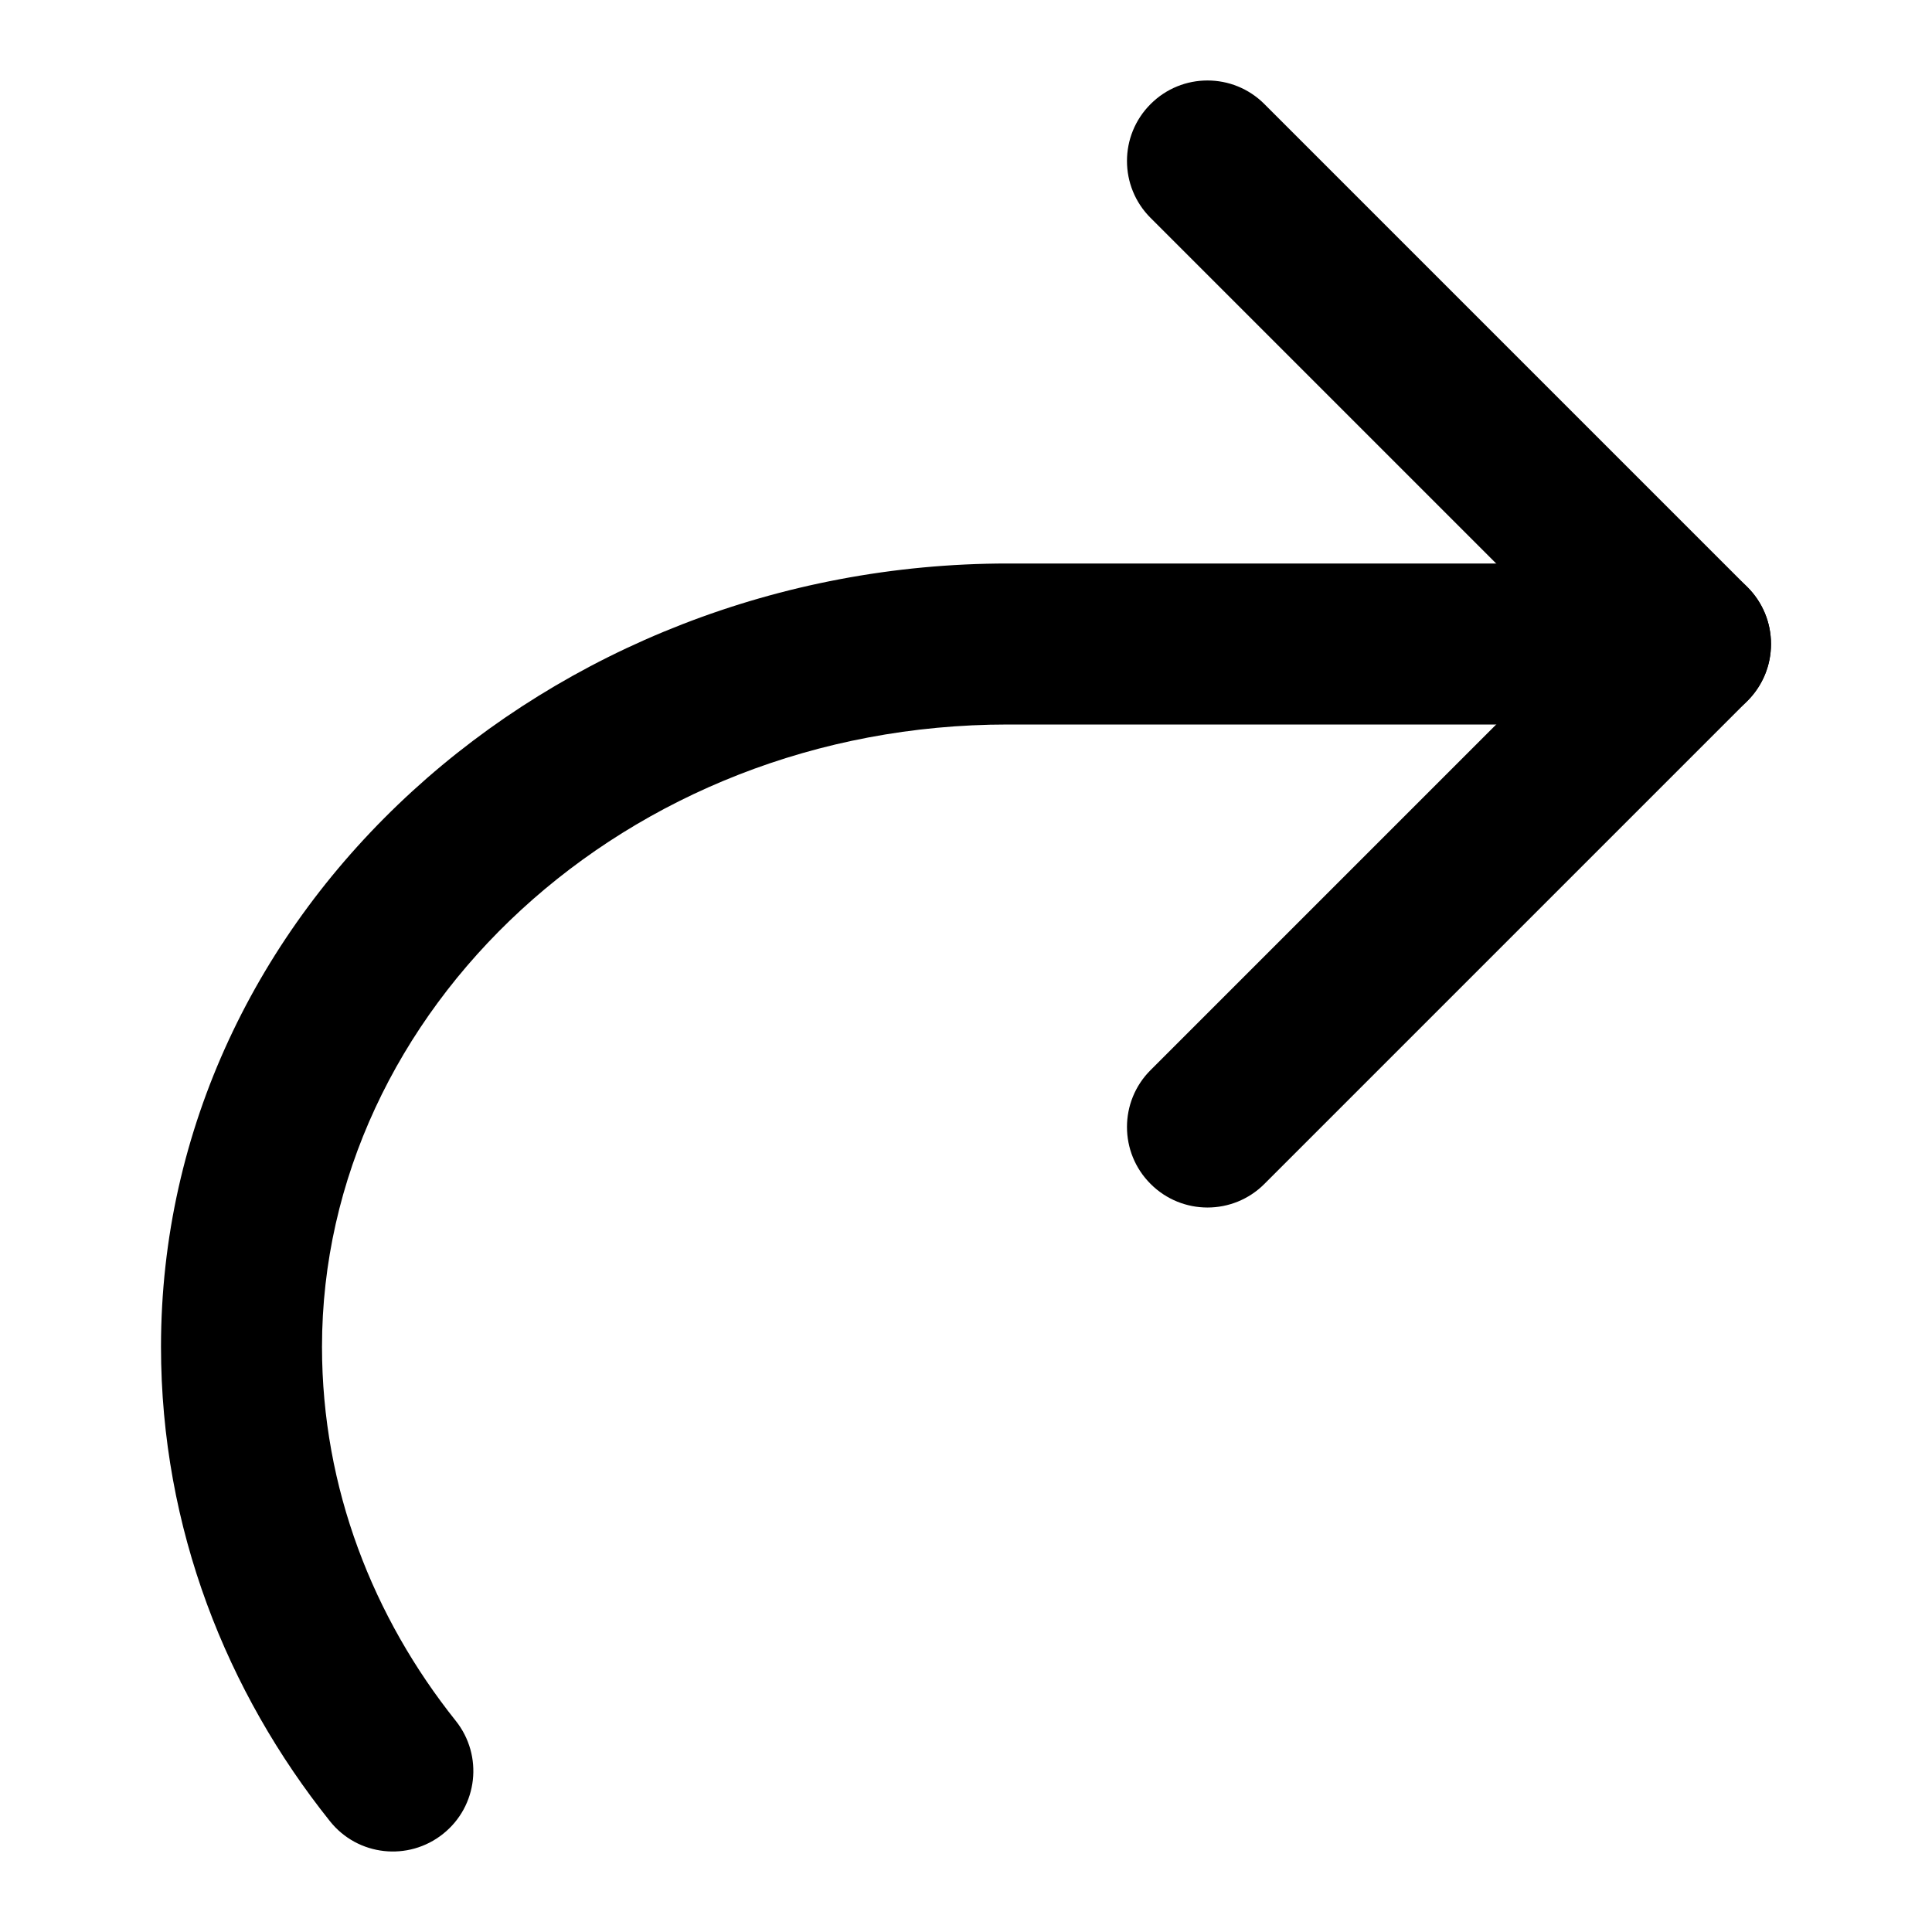
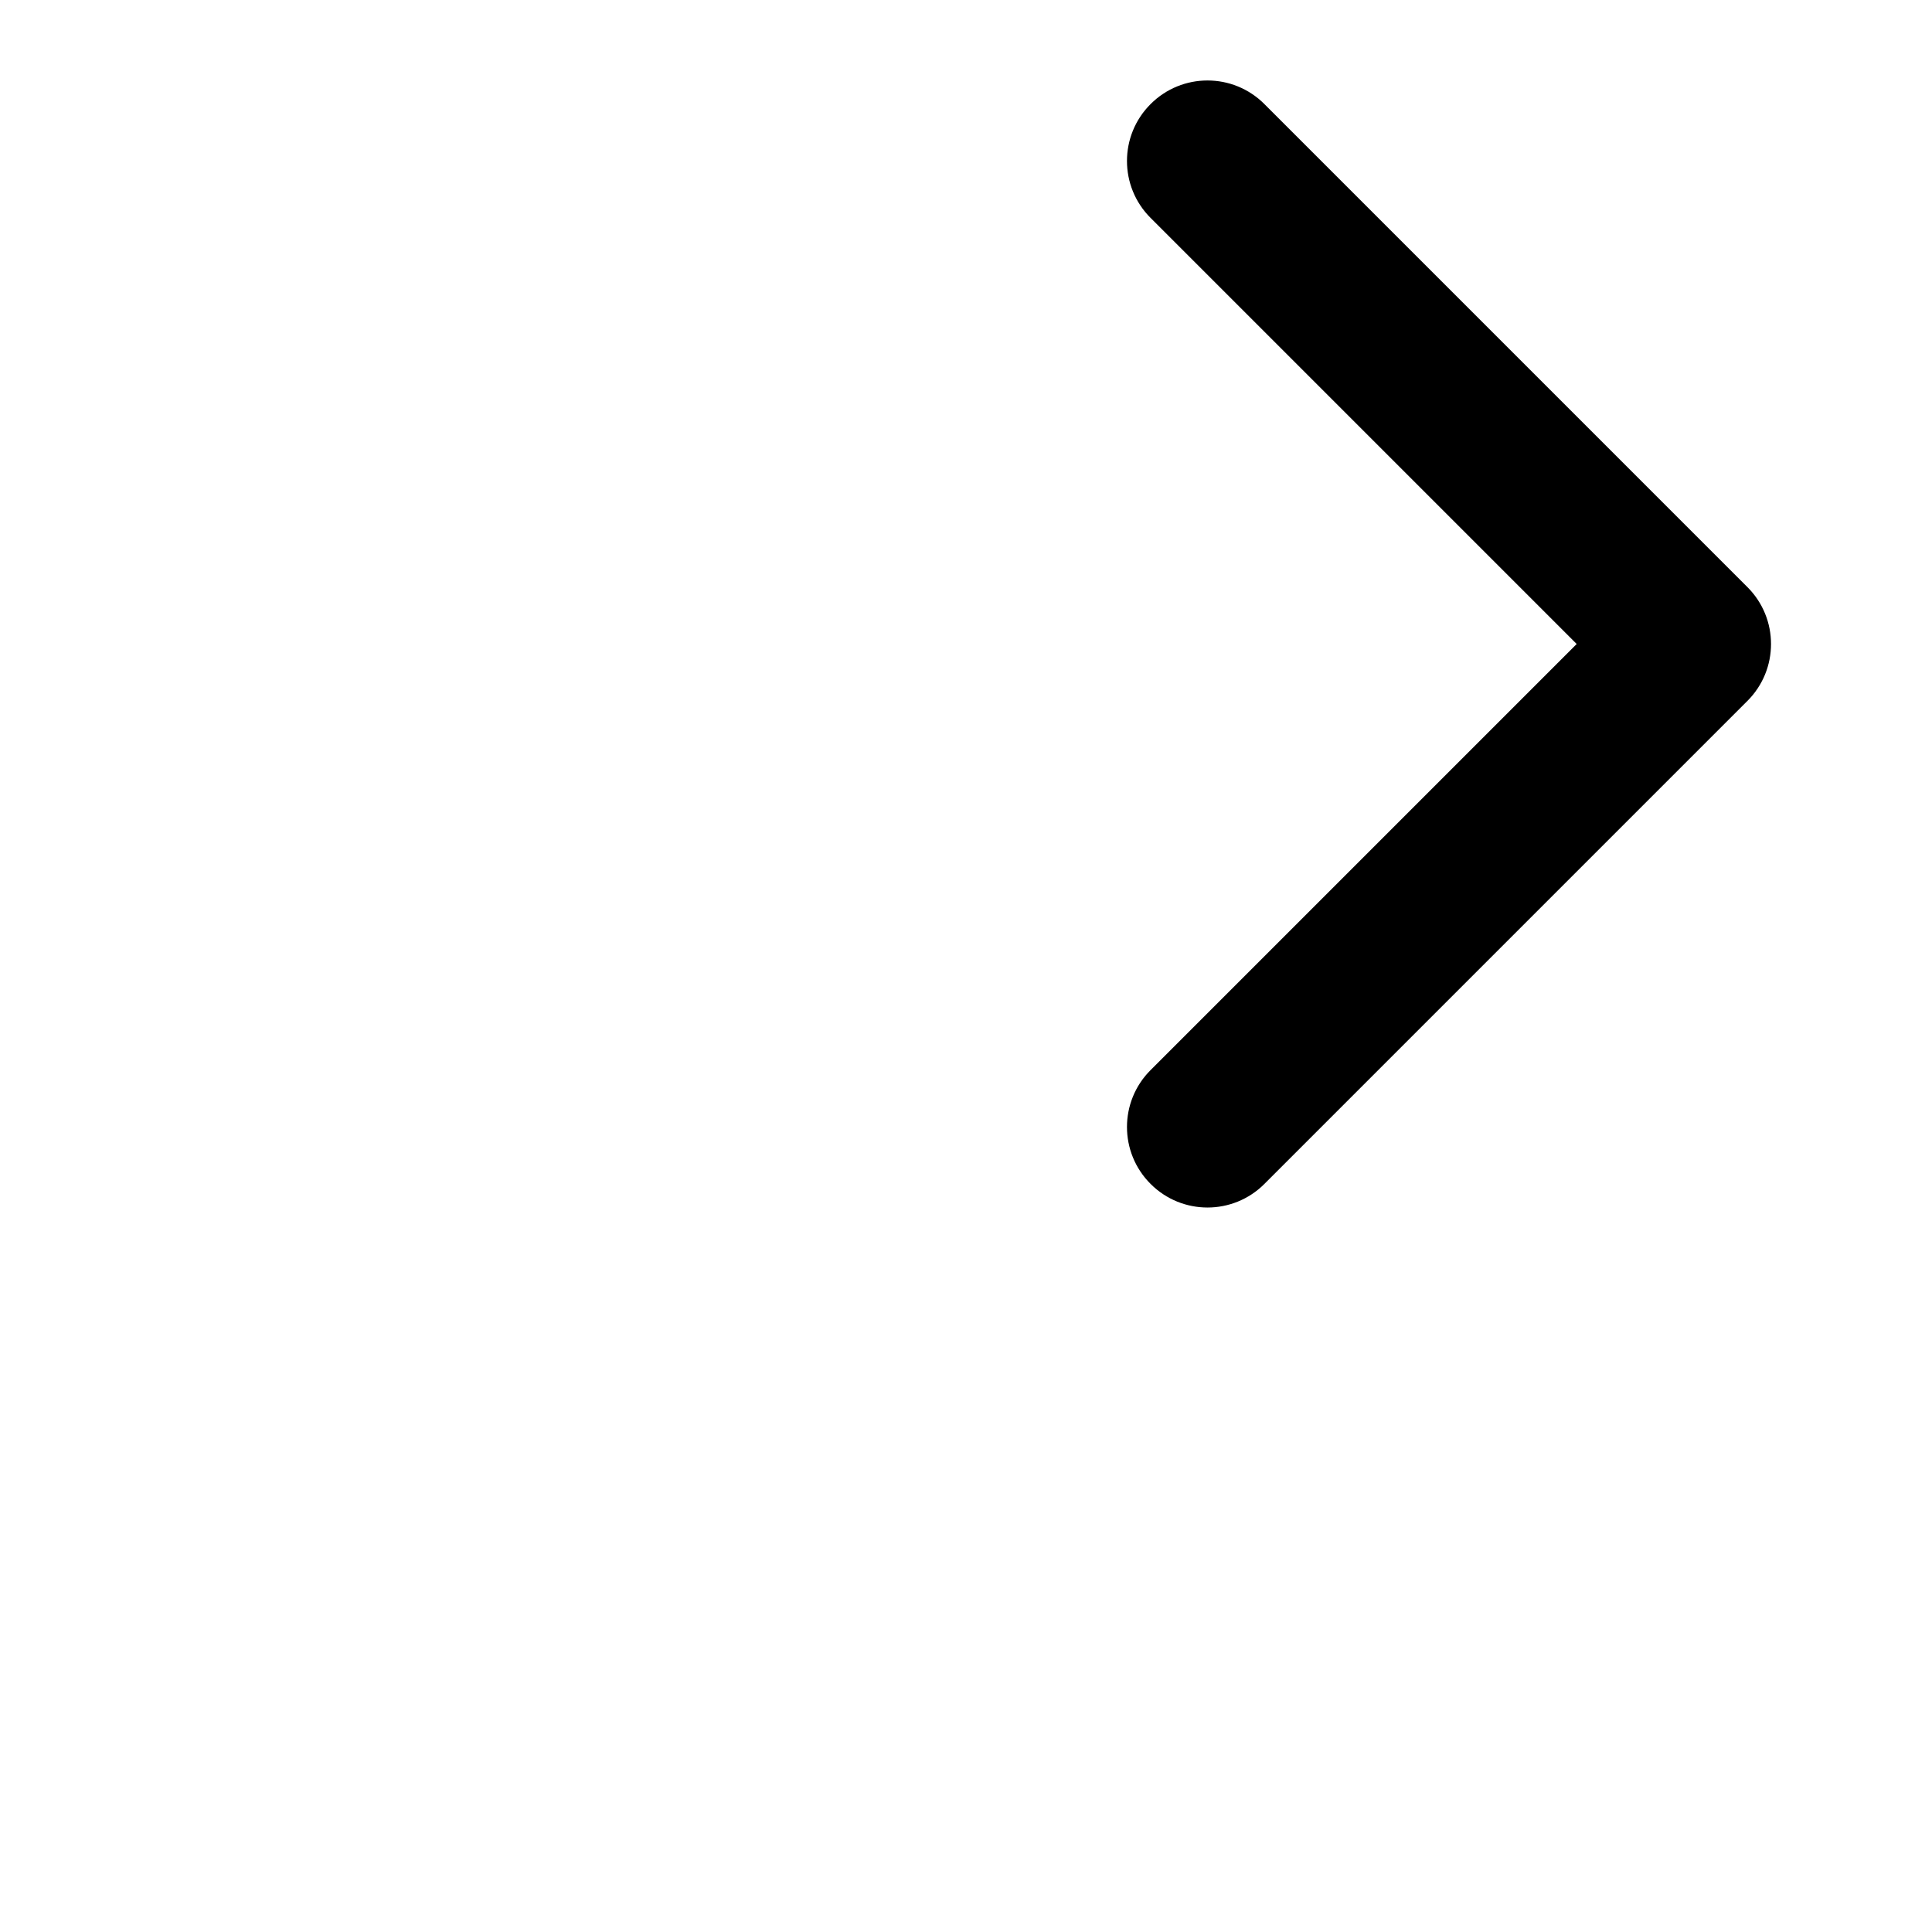
<svg xmlns="http://www.w3.org/2000/svg" width="48" height="48" viewBox="0 0 24 24" fill="none" data-reactroot="">
-   <path fill="#000000" d="M22 8C22 7.448 21.552 7 21 7H12.52C6.821 7 2 11.298 2 16.73C2 18.989 2.821 21.025 4.099 22.624C4.443 23.056 5.072 23.126 5.504 22.781C5.936 22.437 6.006 21.808 5.661 21.376C4.639 20.095 4 18.491 4 16.73C4 12.562 7.759 9 12.52 9H21C21.552 9 22 8.552 22 8Z" clip-rule="evenodd" fill-rule="evenodd" undefined="1" />
  <path fill="#000000" d="M14.293 1.293C13.902 1.683 13.902 2.317 14.293 2.707L19.586 8L14.293 13.293C13.902 13.683 13.902 14.317 14.293 14.707C14.683 15.098 15.317 15.098 15.707 14.707L21.707 8.707C22.098 8.317 22.098 7.683 21.707 7.293L15.707 1.293C15.317 0.902 14.683 0.902 14.293 1.293Z" clip-rule="evenodd" fill-rule="evenodd" undefined="1" />
</svg>